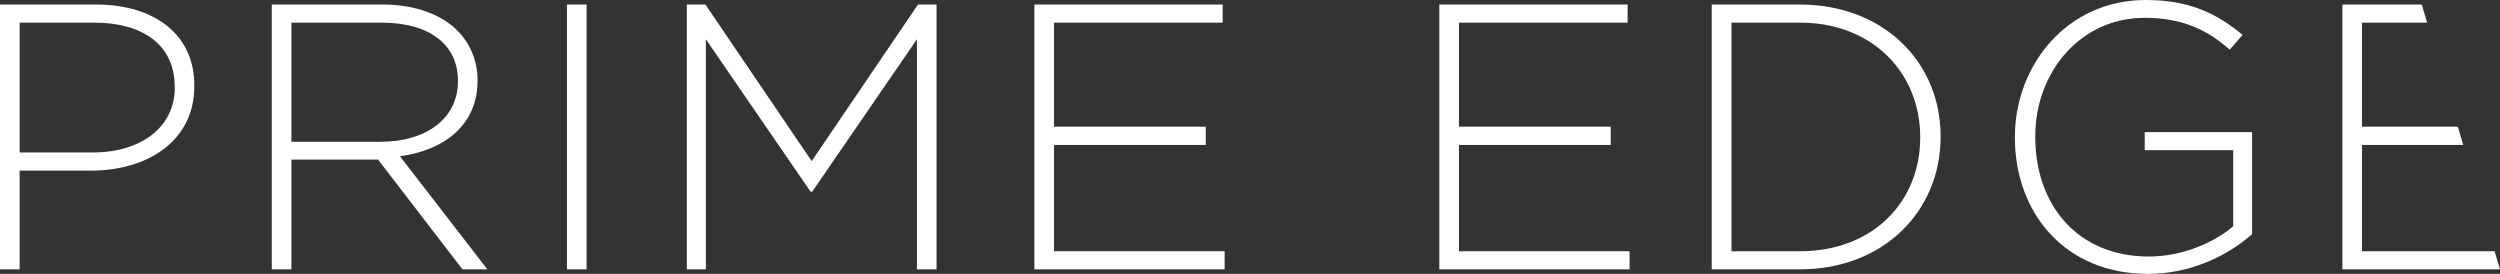
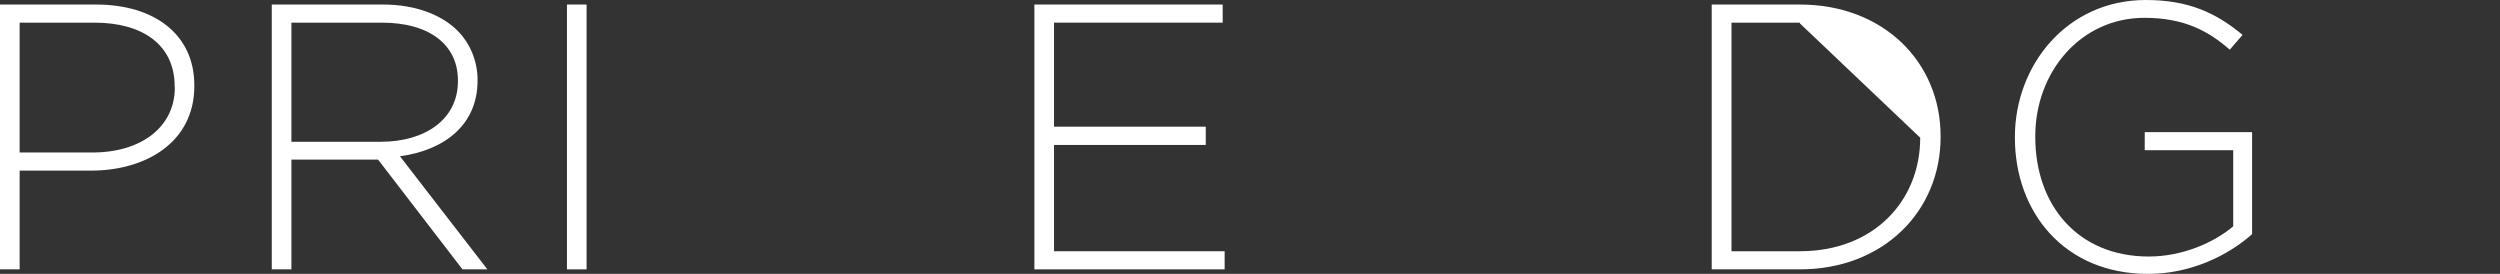
<svg xmlns="http://www.w3.org/2000/svg" id="Layer_1" version="1.1" viewBox="0 0 165.58 18.14">
  <rect x="0" y="0" width="165.58" height="18.14" fill="#333333" stroke="none" />
  <defs>
    <style>
      .st0 {
        fill: #fff;
      }
    </style>
  </defs>
  <path class="st0" d="M6.36.3H0v17.54h1.3v-6.54h4.73c3.66,0,6.84-1.9,6.84-5.59v-.05C12.88,2.28,10.22.3,6.36.3ZM11.58,5.79c0,2.61-2.21,4.31-5.46,4.31H1.3V1.5h4.96c3.16,0,5.31,1.45,5.31,4.23v.05Z" />
  <rect class="st0" x="37.55" y=".3" width="1.3" height="17.54" />
  <path class="st0" d="M31.63,5.34v-.05c0-1.25-.5-2.43-1.33-3.26-1.05-1.05-2.78-1.73-4.93-1.73h-7.37v17.54h1.3v-7.27h5.74l5.59,7.27h1.65l-5.79-7.49c2.95-.4,5.14-2.08,5.14-5.01ZM19.3,9.4V1.5h5.99c3.18,0,5.04,1.48,5.04,3.83v.05c0,2.53-2.18,4.01-5.11,4.01h-5.91Z" />
-   <polygon class="st0" points="53.76 10.67 46.72 .3 45.49 .3 45.49 17.84 46.75 17.84 46.75 2.6 53.69 12.7 53.79 12.7 60.73 2.6 60.73 17.84 62.03 17.84 62.03 .3 60.8 .3 53.76 10.67" />
  <polygon class="st0" points="69.81 9.6 79.86 9.6 79.86 8.39 69.81 8.39 69.81 1.5 80.98 1.5 80.98 .3 68.51 .3 68.51 17.84 81.11 17.84 81.11 16.64 69.81 16.64 69.81 9.6" />
  <path class="st0" d="M142.05,9.95h5.86v5.04c-1.28,1.08-3.36,2-5.59,2-4.69,0-7.52-3.38-7.52-7.92v-.05c0-4.23,2.98-7.84,7.24-7.84,2.65,0,4.26.9,5.64,2.11l.85-.98c-1.75-1.45-3.56-2.31-6.41-2.31-5.24,0-8.67,4.34-8.67,9.07v.05c0,4.94,3.28,9.02,8.82,9.02,2.85,0,5.31-1.23,6.89-2.63v-6.76h-7.11v1.2Z" />
-   <polygon class="st0" points="165.22 16.64 156.44 16.64 156.44 9.6 163.14 9.6 162.79 8.39 156.44 8.39 156.44 1.5 160.75 1.5 160.4 .3 155.14 .3 155.14 17.84 165.58 17.84 165.22 16.64" />
-   <polygon class="st0" points="96.63 9.6 106.68 9.6 106.68 8.39 96.63 8.39 96.63 1.5 107.8 1.5 107.8 .3 95.33 .3 95.33 17.84 107.93 17.84 107.93 16.64 96.63 16.64 96.63 9.6" />
-   <path class="st0" d="M119.21.3h-5.84v17.54h5.84c5.51,0,9.32-3.83,9.32-8.77v-.05c0-4.93-3.81-8.72-9.32-8.72ZM127.18,9.12c0,4.19-3.08,7.52-7.97,7.52h-4.53V1.5h4.53c4.89,0,7.97,3.41,7.97,7.57v.05Z" />
+   <path class="st0" d="M119.21.3h-5.84v17.54h5.84c5.51,0,9.32-3.83,9.32-8.77v-.05c0-4.93-3.81-8.72-9.32-8.72ZM127.18,9.12c0,4.19-3.08,7.52-7.97,7.52h-4.53V1.5h4.53v.05Z" />
</svg>